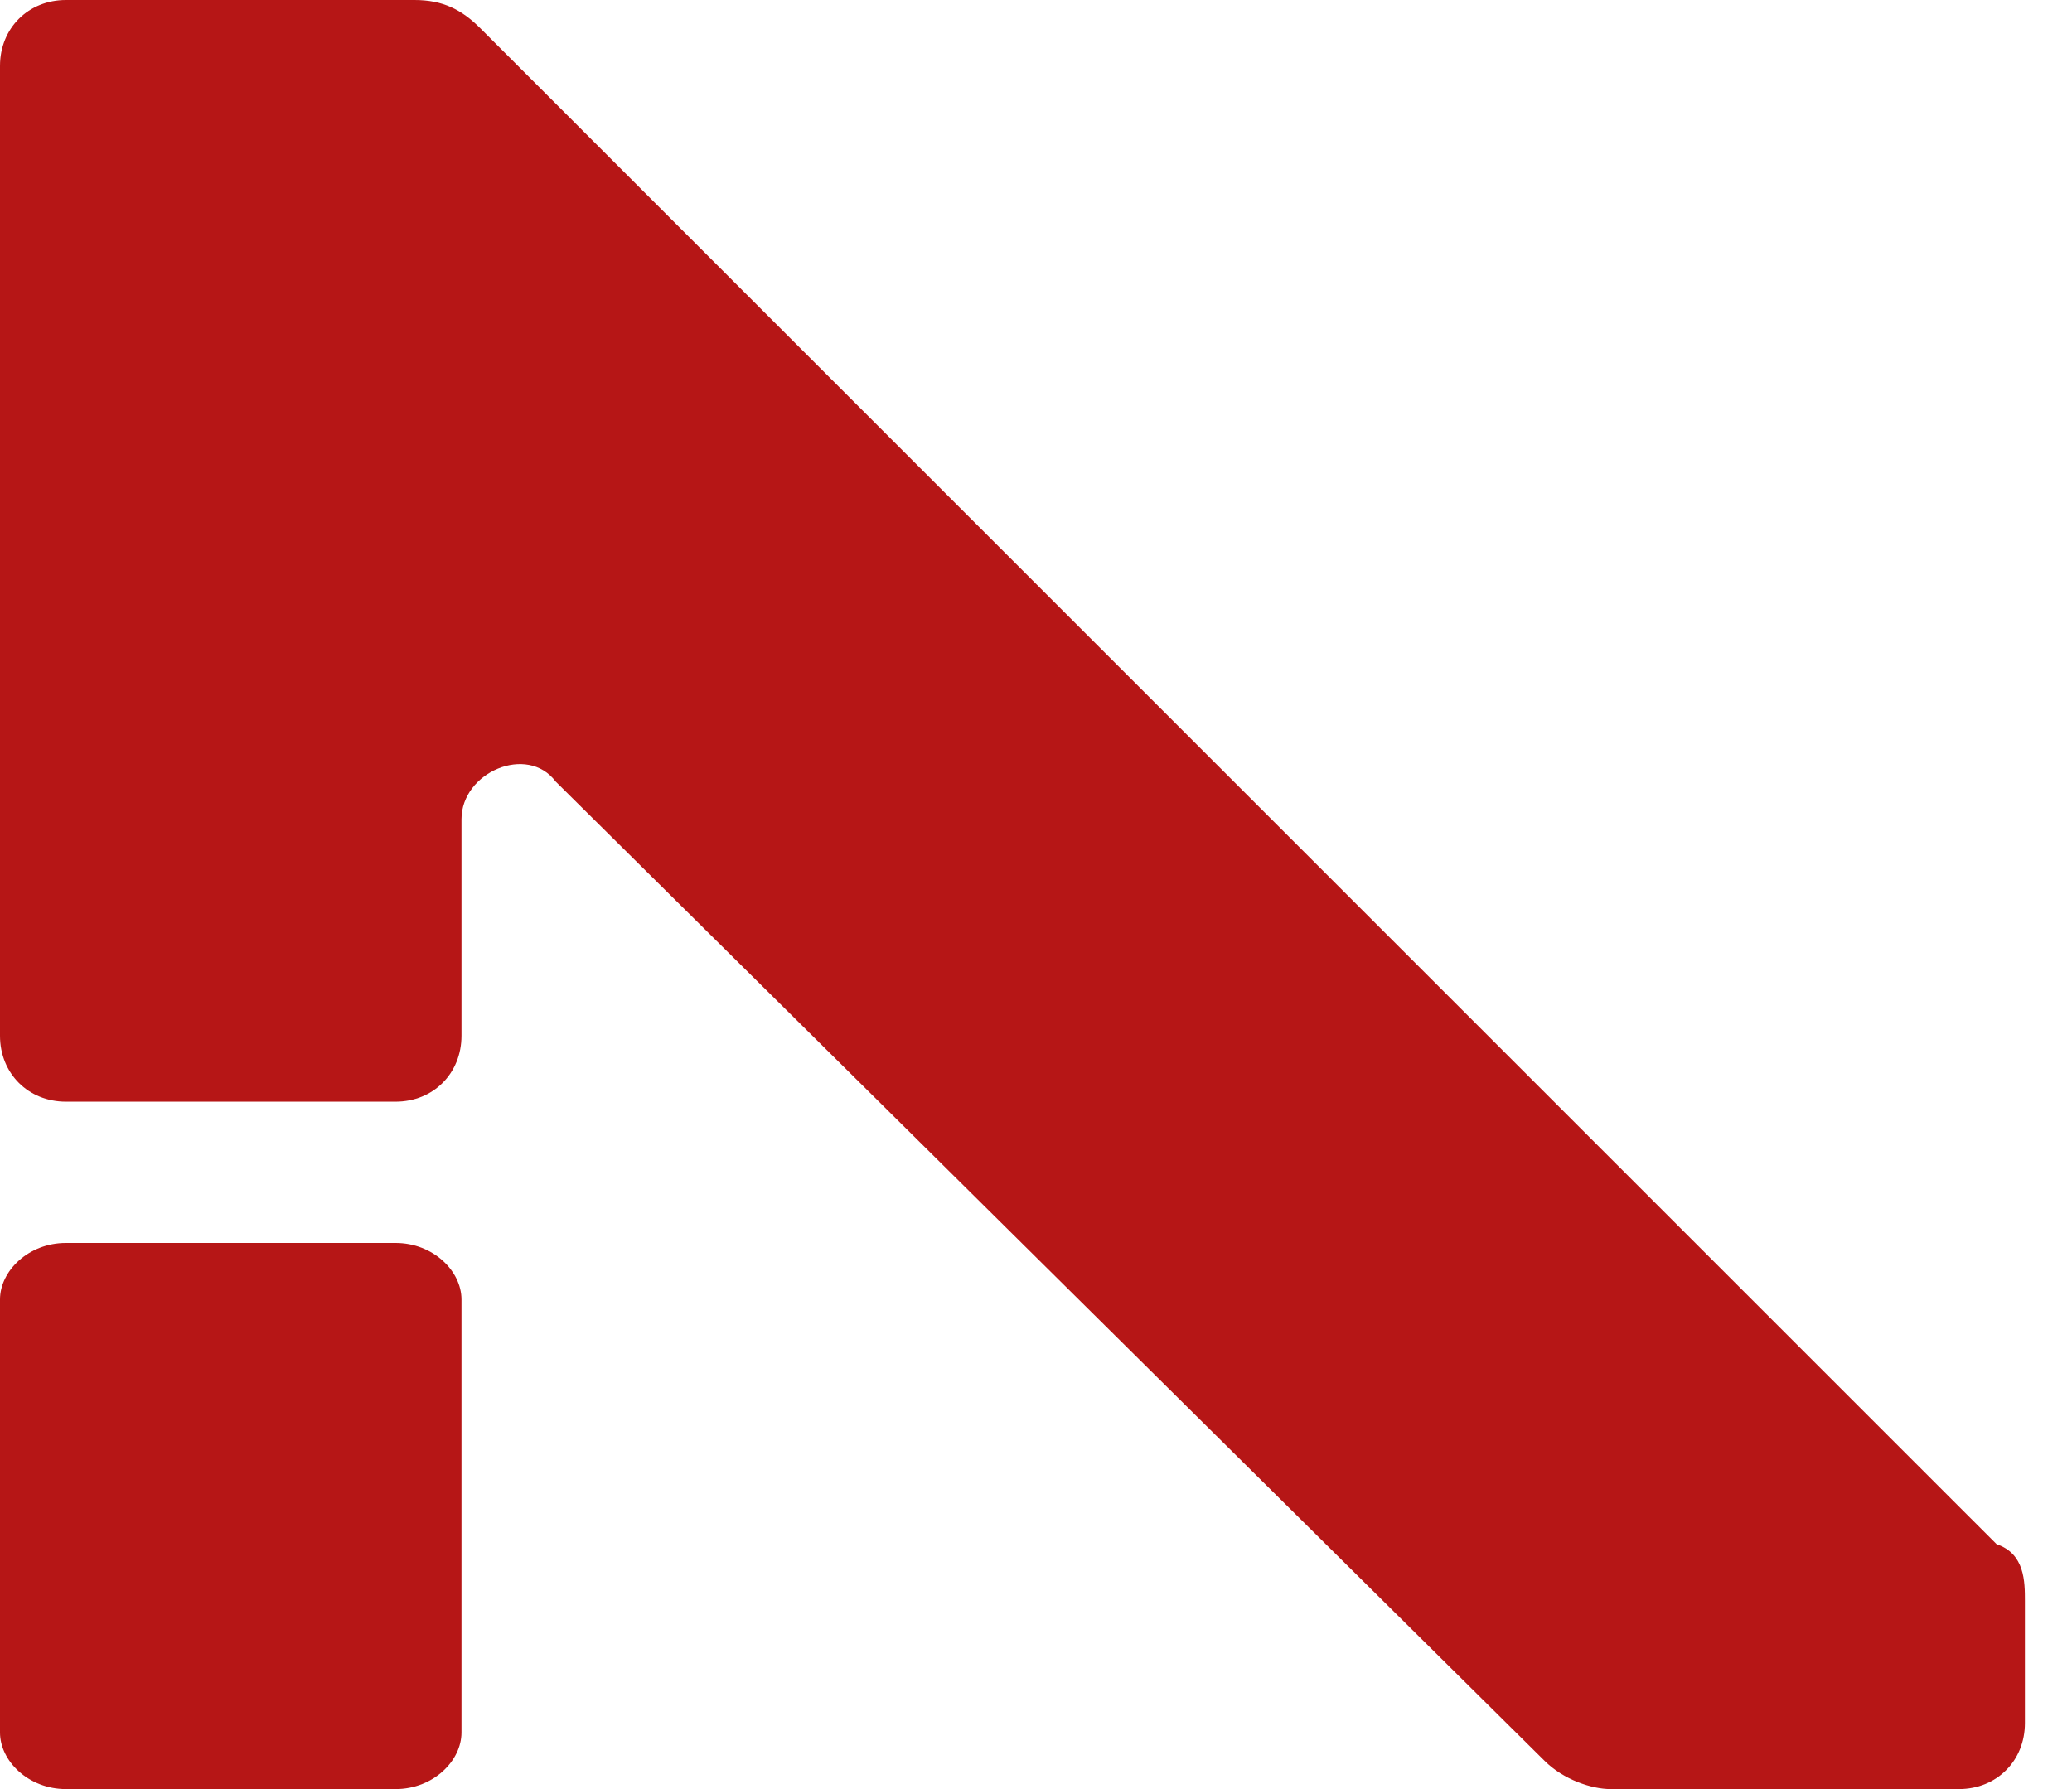
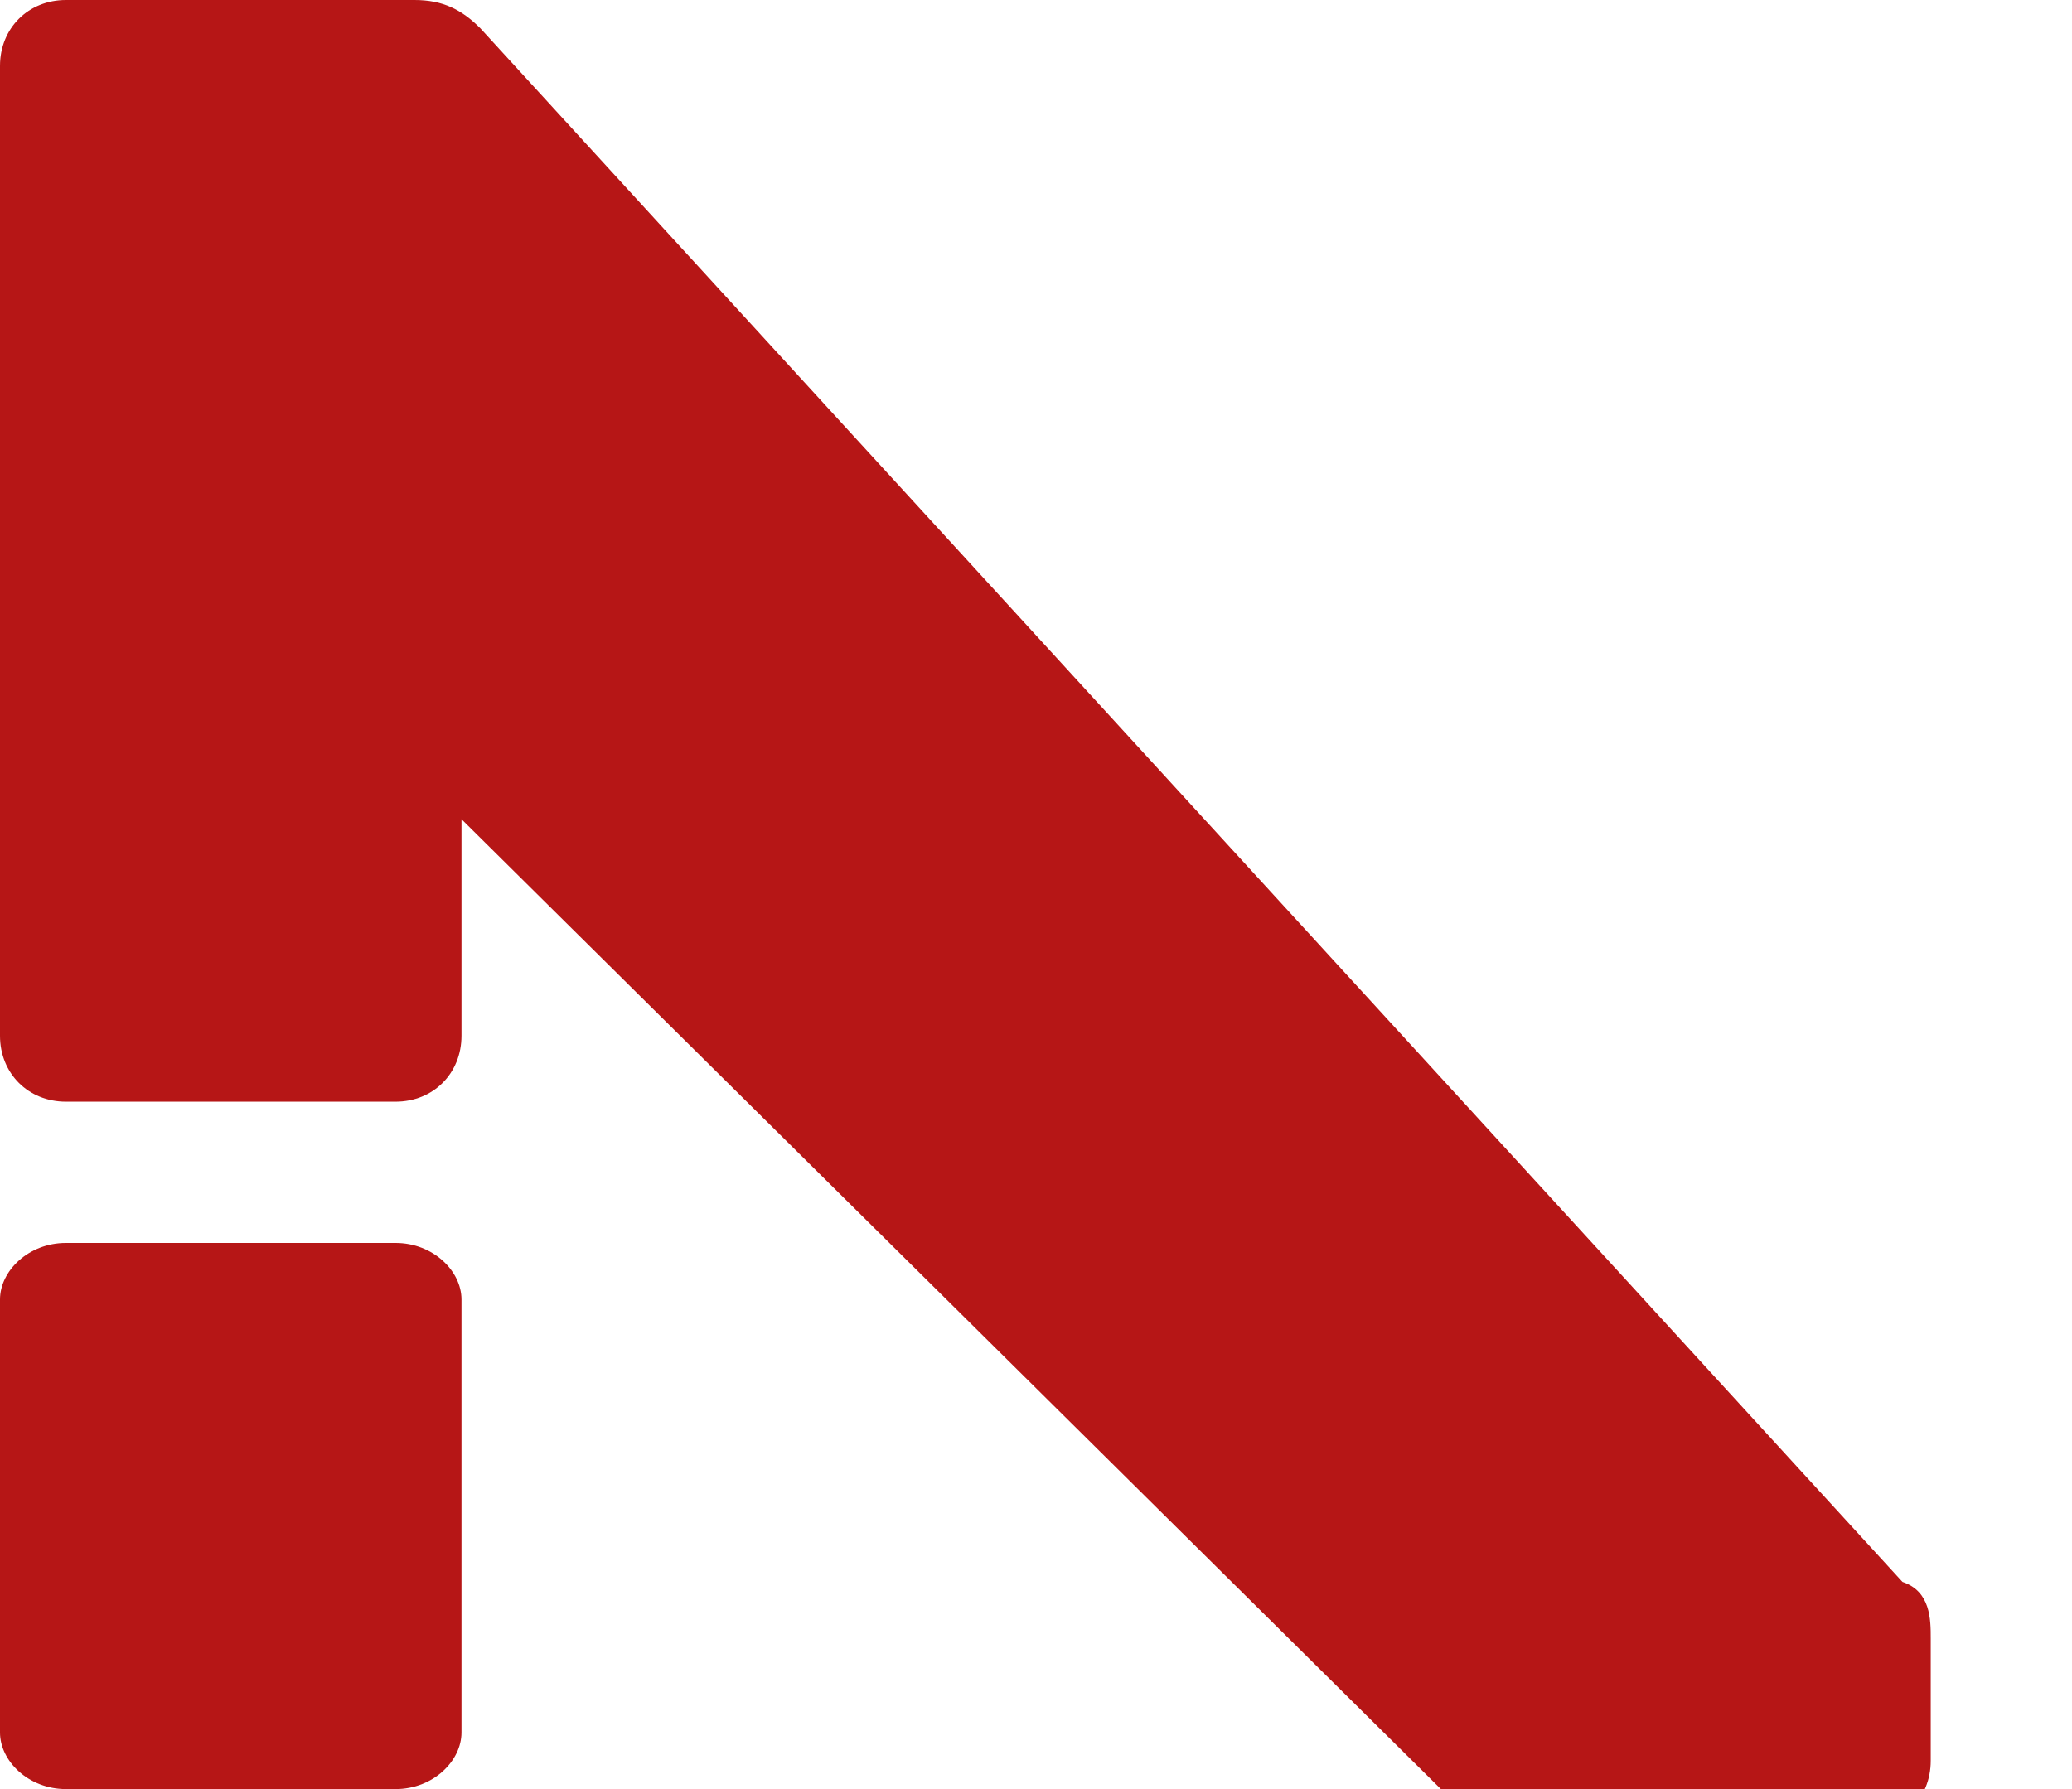
<svg xmlns="http://www.w3.org/2000/svg" id="Layer_1" version="1.1" viewBox="0 0 22 19">
  <defs>
    <style>
      .st0 {
        fill: #b61616;
        fill-rule: evenodd;
      }
    </style>
  </defs>
-   <path class="st0" d="M0,.7v10.3c0,.4.3.7.7.7h3.5c.4,0,.7-.3.7-.7v-2.3c0-.5.7-.8,1-.4l10.5,10.4c.2.2.5.3.7.3h3.7c.4,0,.7-.3.7-.7v-1.3c0-.2,0-.5-.3-.6L5.1.3c-.2-.2-.4-.3-.7-.3H.7c-.4,0-.7.3-.7.7ZM.7,13.2h3.5c.4,0,.7.3.7.6v4.6c0,.3-.3.6-.7.6H.7c-.4,0-.7-.3-.7-.6v-4.6c0-.3.3-.6.7-.6Z" />
+   <path class="st0" d="M0,.7v10.3c0,.4.3.7.7.7h3.5c.4,0,.7-.3.7-.7v-2.3l10.5,10.4c.2.2.5.3.7.3h3.7c.4,0,.7-.3.7-.7v-1.3c0-.2,0-.5-.3-.6L5.1.3c-.2-.2-.4-.3-.7-.3H.7c-.4,0-.7.3-.7.7ZM.7,13.2h3.5c.4,0,.7.3.7.6v4.6c0,.3-.3.6-.7.6H.7c-.4,0-.7-.3-.7-.6v-4.6c0-.3.3-.6.7-.6Z" />
</svg>